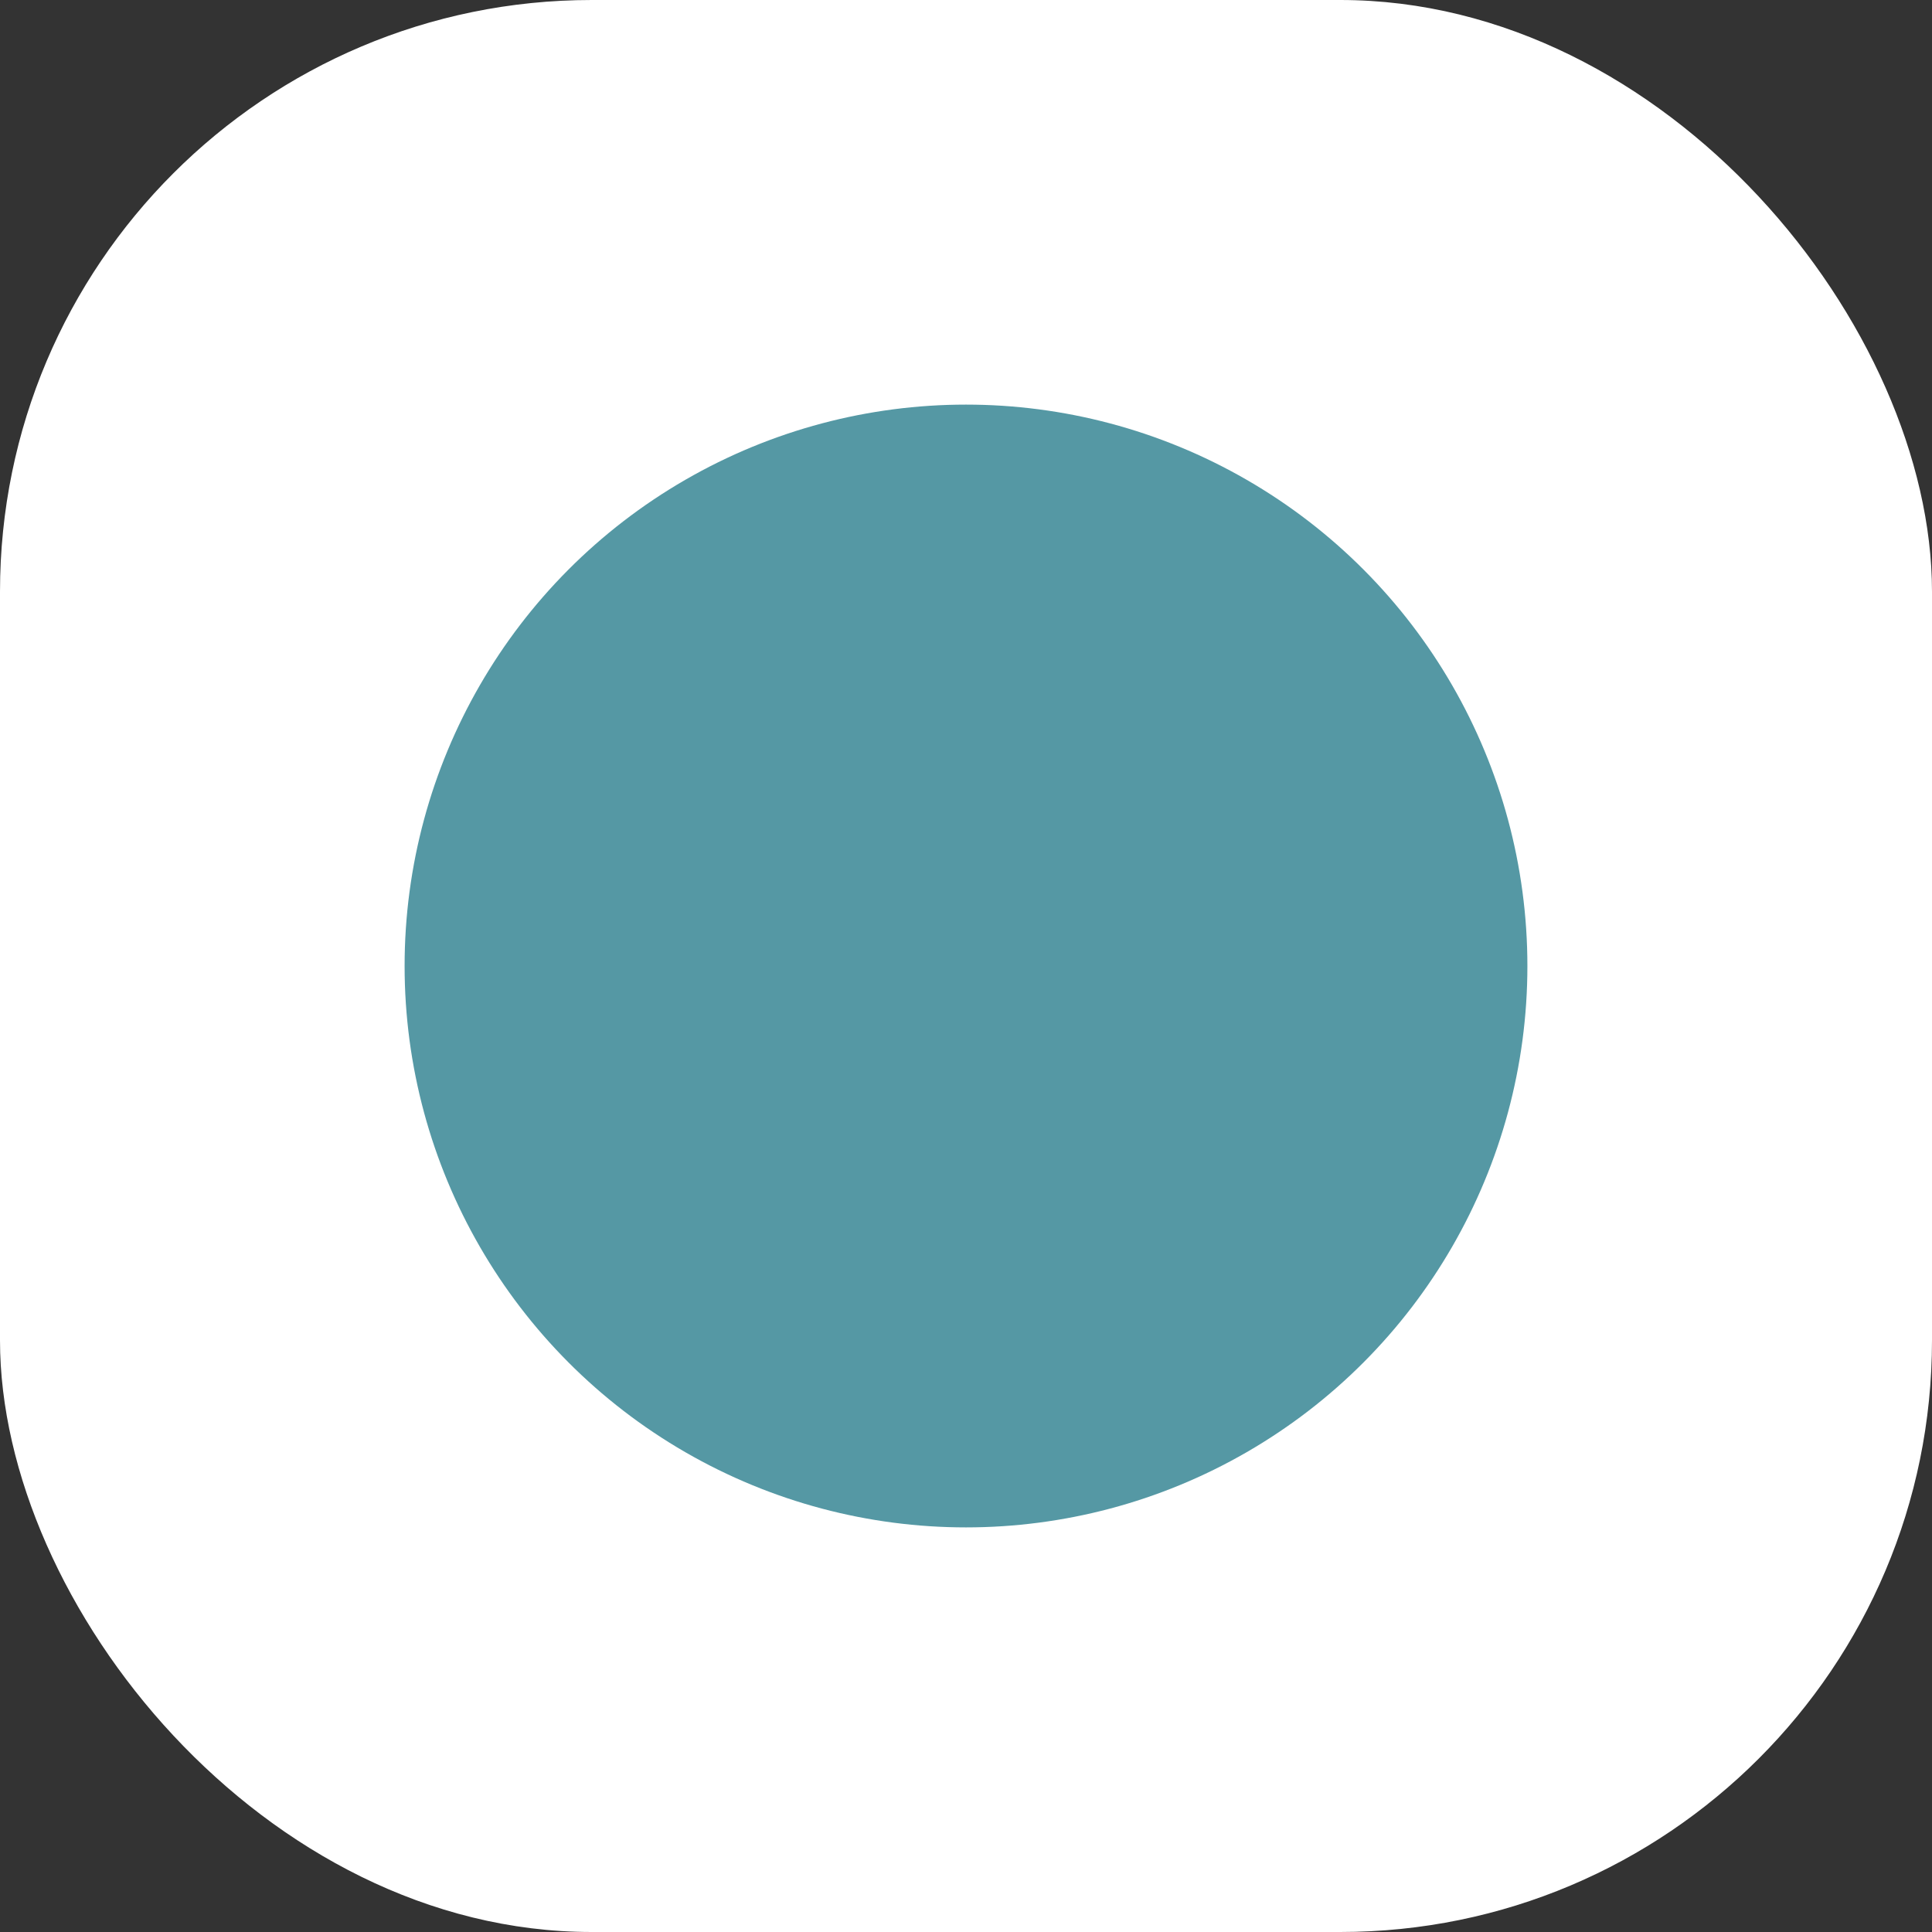
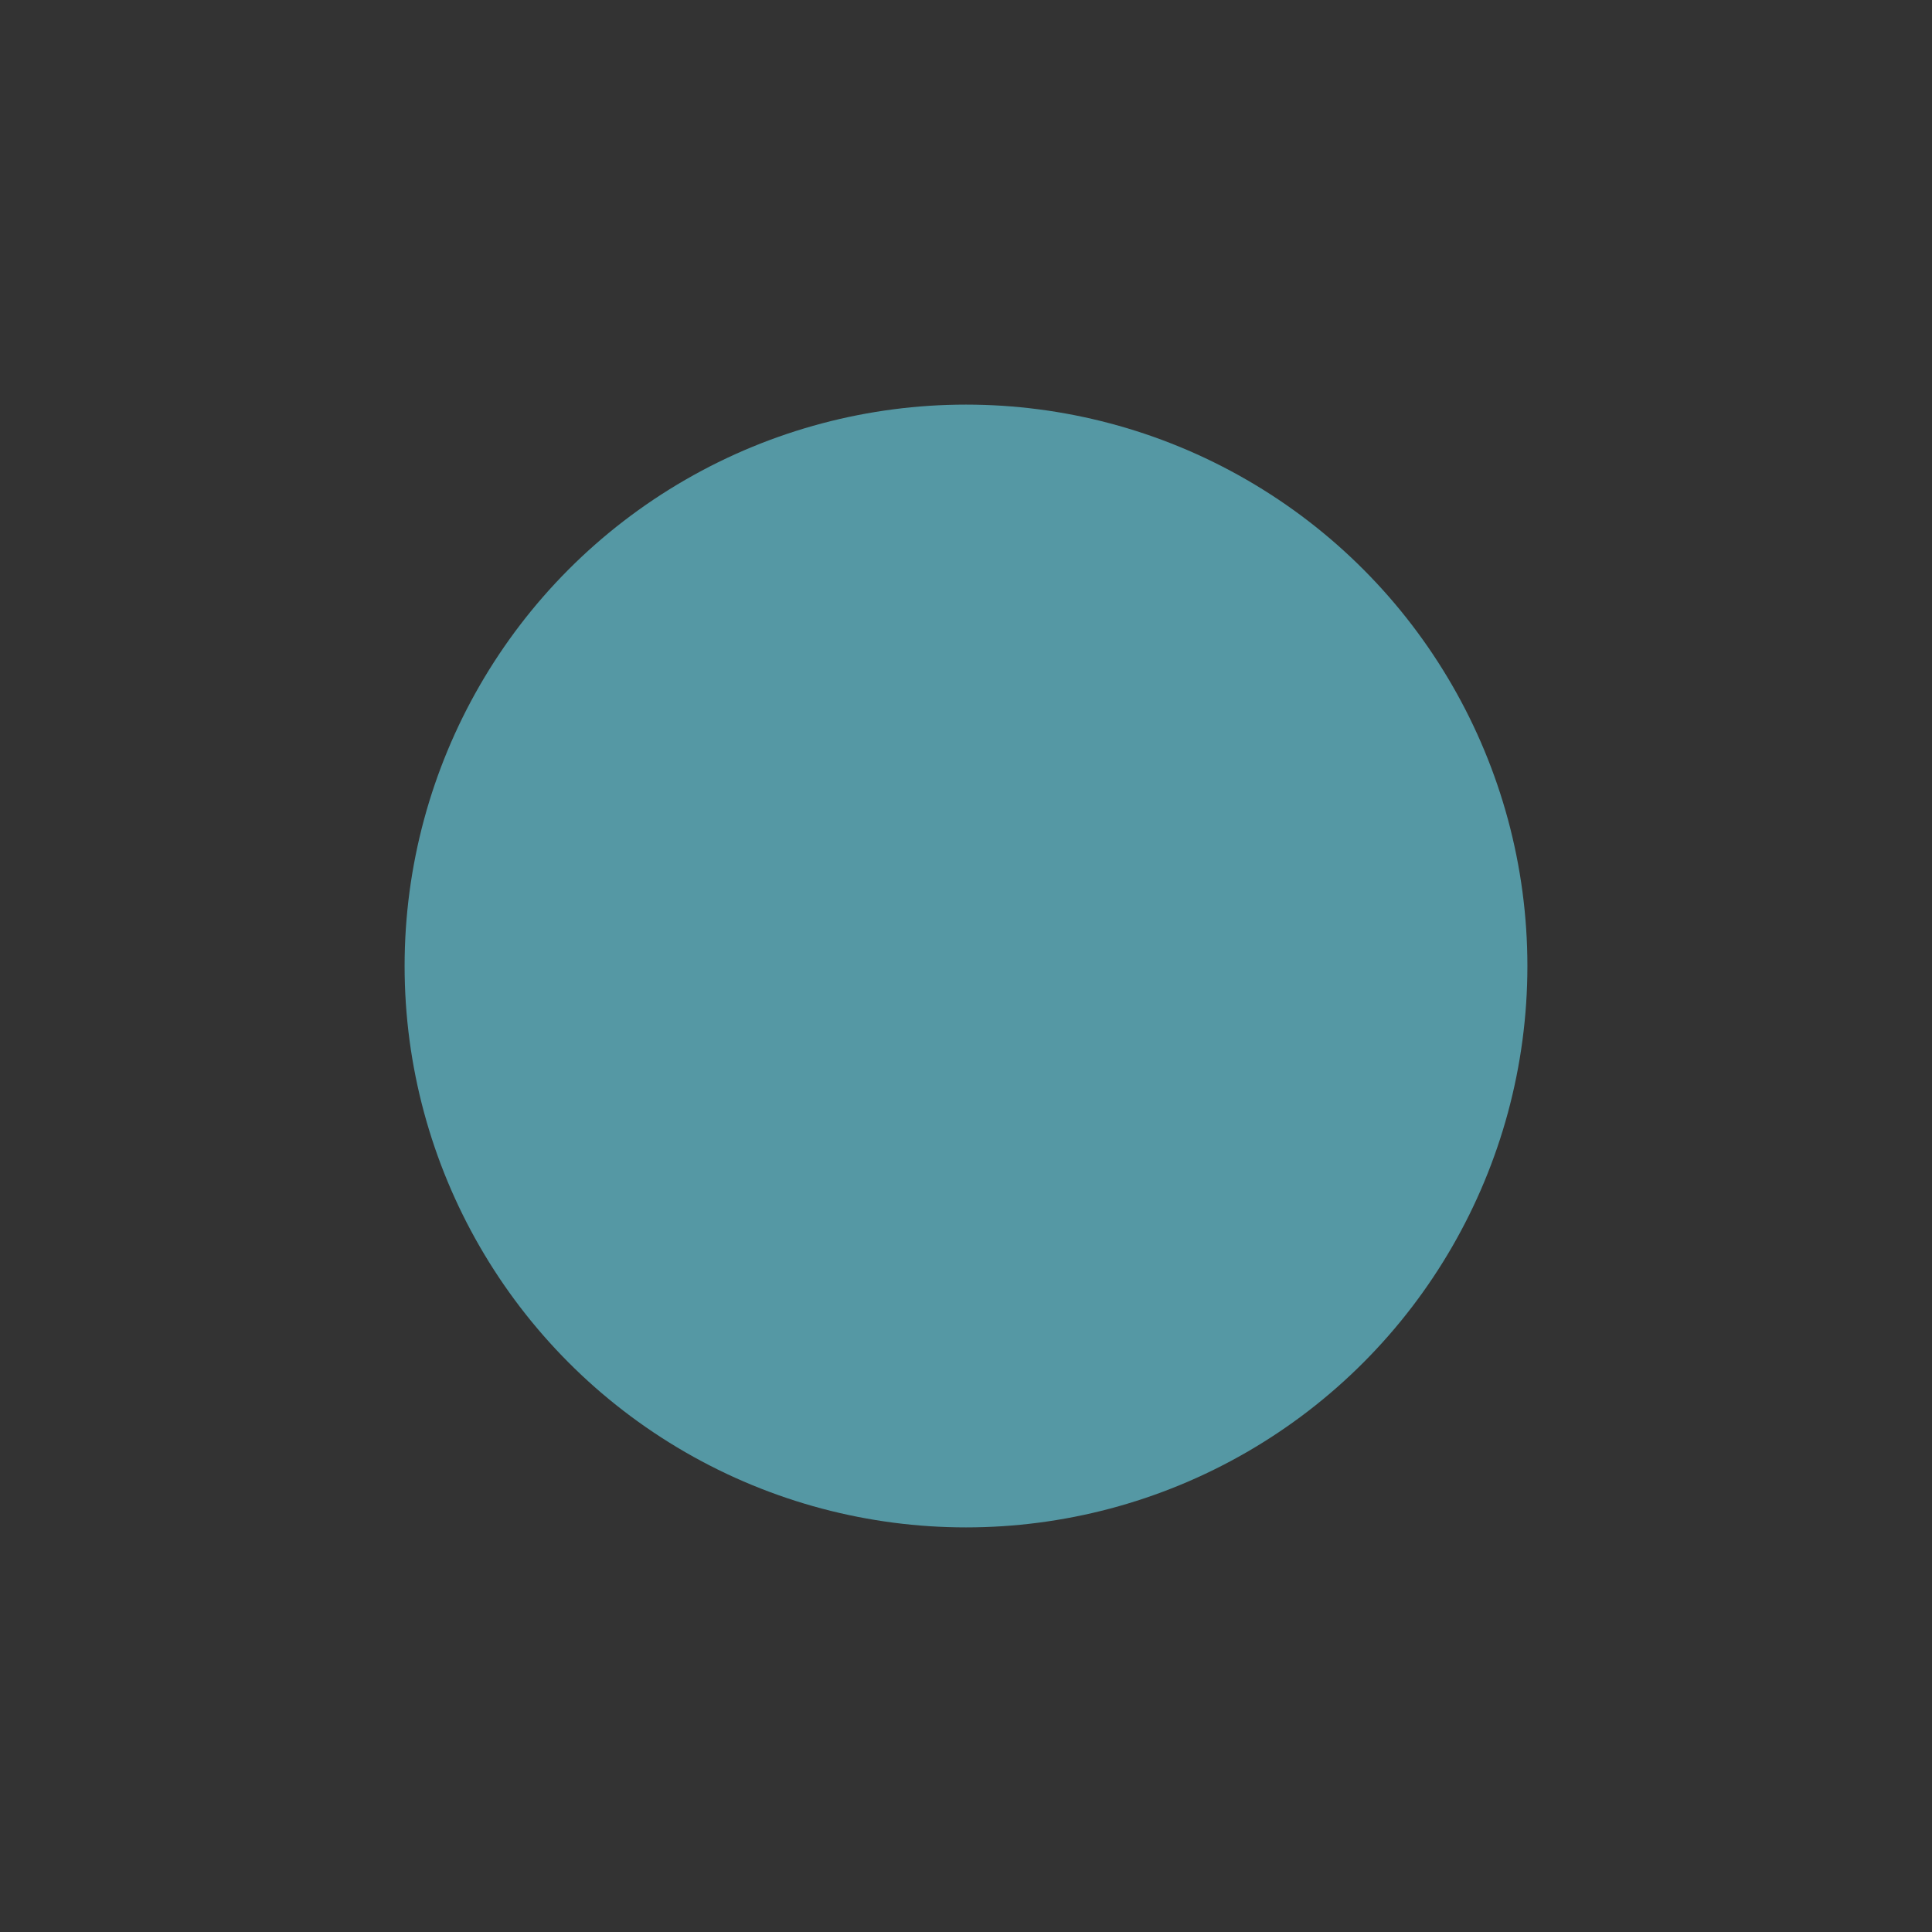
<svg xmlns="http://www.w3.org/2000/svg" width="382" height="382" viewBox="0 0 382 382" fill="none">
  <rect x="0" y="0" width="382" height="382" fill="#333333" stroke="none" />
-   <rect width="382" height="382" rx="117" fill="white" />
  <circle cx="191" cy="191" r="111" fill="#5598A4" />
</svg>